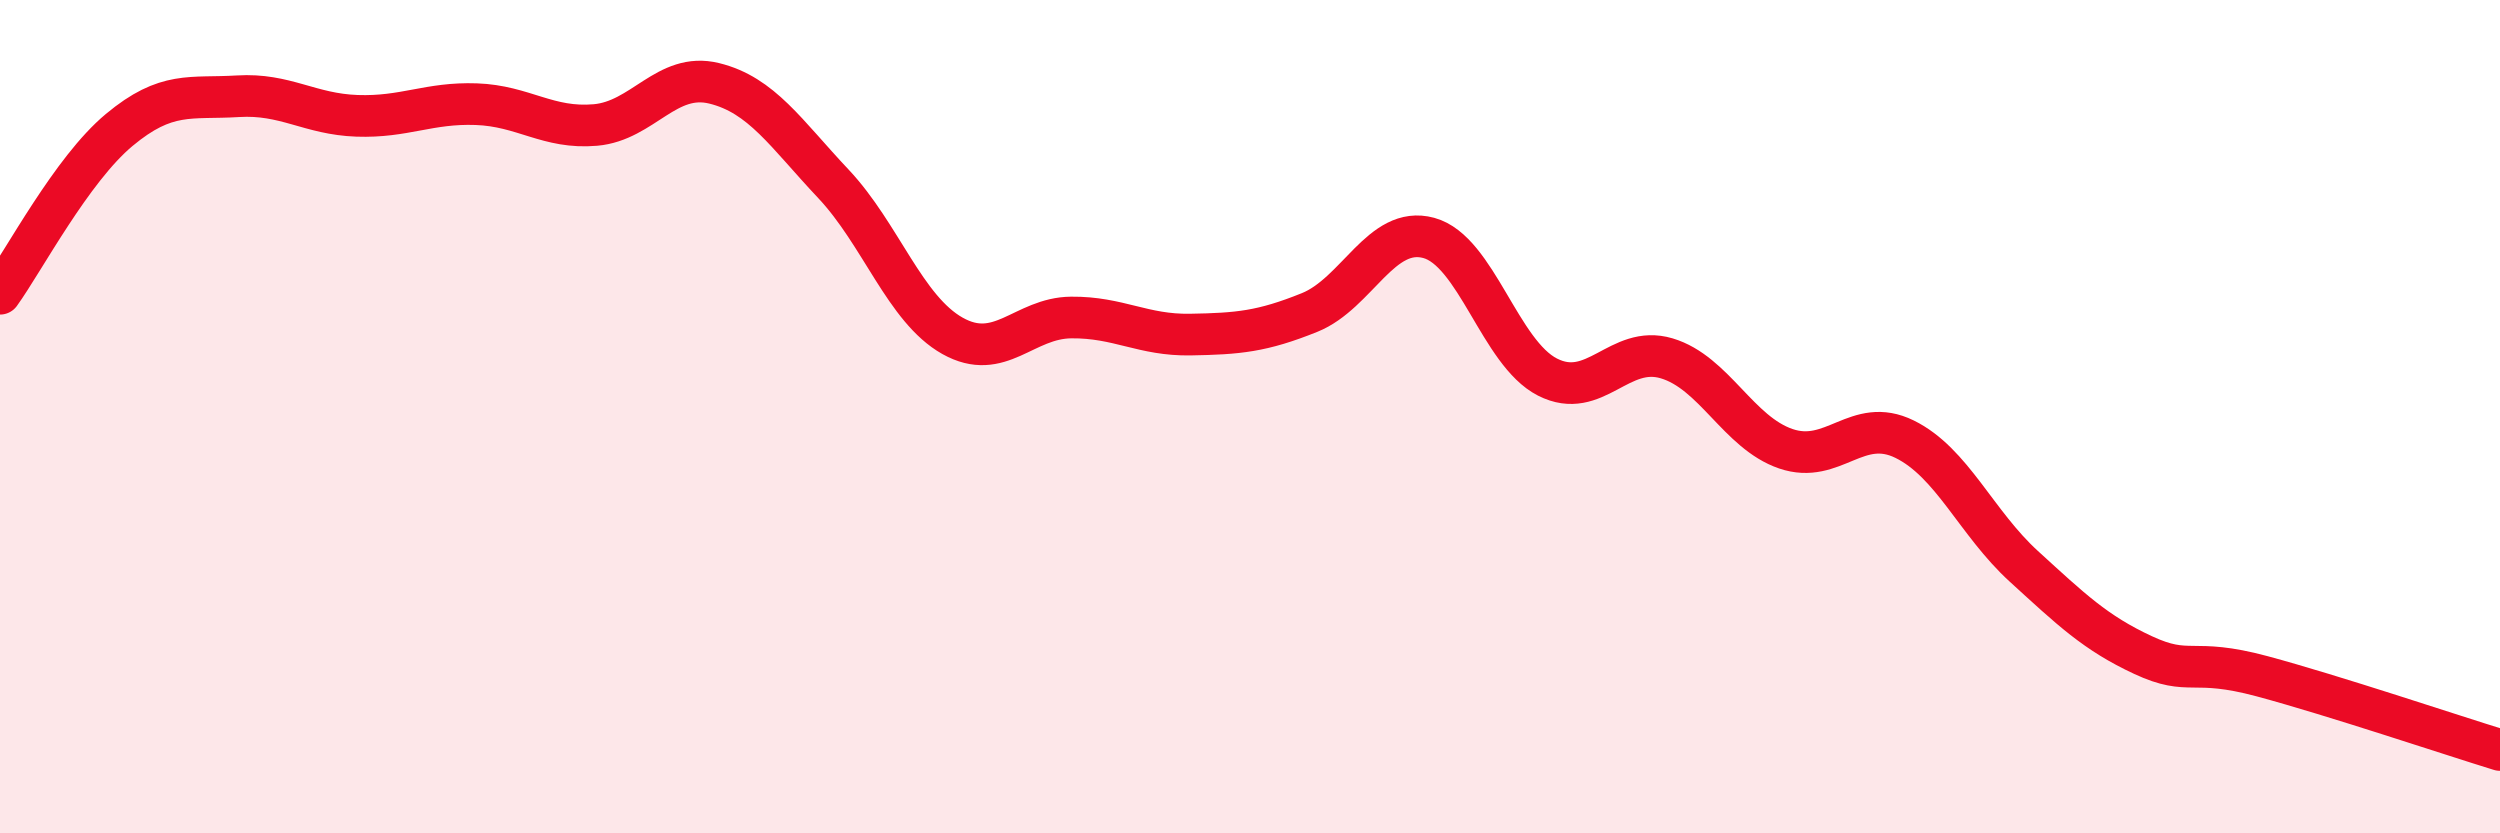
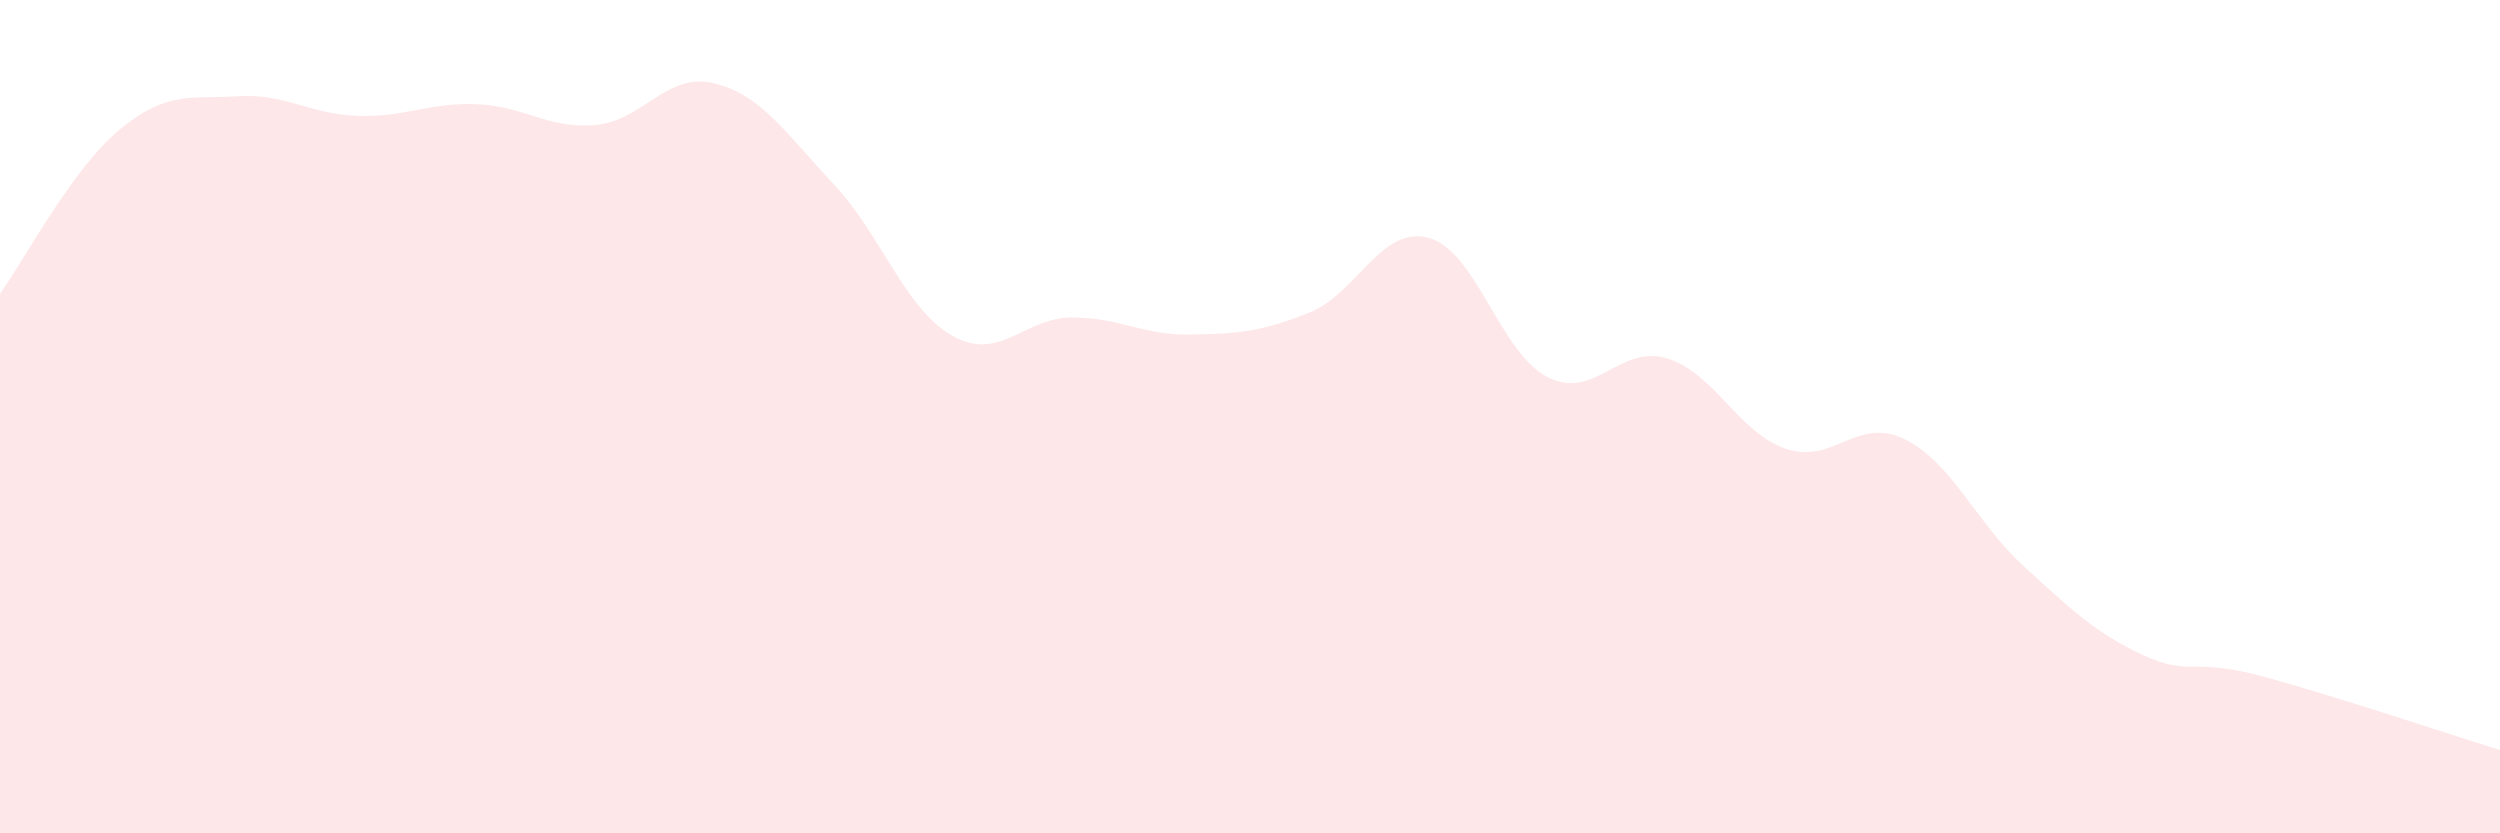
<svg xmlns="http://www.w3.org/2000/svg" width="60" height="20" viewBox="0 0 60 20">
  <path d="M 0,7.05 C 0.57,6.26 1.72,4.07 2.86,3.12 C 4,2.17 4.57,2.38 5.71,2.31 C 6.85,2.24 7.43,2.74 8.57,2.78 C 9.71,2.82 10.29,2.46 11.43,2.5 C 12.57,2.54 13.15,3.1 14.29,3 C 15.43,2.9 16,1.72 17.14,2 C 18.28,2.28 18.86,3.2 20,4.41 C 21.14,5.62 21.72,7.42 22.86,8.06 C 24,8.7 24.57,7.63 25.71,7.62 C 26.85,7.61 27.43,8.05 28.57,8.03 C 29.71,8.01 30.29,7.96 31.43,7.5 C 32.57,7.04 33.15,5.4 34.29,5.71 C 35.43,6.02 36,8.47 37.14,9.05 C 38.28,9.63 38.86,8.26 40,8.6 C 41.14,8.94 41.72,10.38 42.86,10.77 C 44,11.16 44.57,9.98 45.71,10.54 C 46.85,11.1 47.43,12.55 48.57,13.59 C 49.71,14.63 50.29,15.19 51.43,15.72 C 52.57,16.25 52.58,15.77 54.29,16.23 C 56,16.69 58.86,17.65 60,18L60 20L0 20Z" fill="#EB0A25" opacity="0.1" stroke-linecap="round" stroke-linejoin="round" />
-   <path d="M 0,7.05 C 0.57,6.26 1.72,4.07 2.86,3.12 C 4,2.17 4.57,2.38 5.71,2.31 C 6.85,2.24 7.43,2.74 8.57,2.78 C 9.71,2.82 10.29,2.46 11.43,2.5 C 12.57,2.54 13.15,3.1 14.29,3 C 15.43,2.9 16,1.72 17.14,2 C 18.28,2.28 18.86,3.2 20,4.41 C 21.14,5.62 21.72,7.42 22.86,8.06 C 24,8.7 24.57,7.63 25.71,7.62 C 26.85,7.61 27.43,8.05 28.57,8.03 C 29.71,8.01 30.29,7.96 31.43,7.5 C 32.57,7.04 33.15,5.4 34.29,5.71 C 35.43,6.02 36,8.47 37.14,9.05 C 38.28,9.63 38.86,8.26 40,8.6 C 41.14,8.94 41.72,10.38 42.86,10.77 C 44,11.16 44.57,9.98 45.71,10.54 C 46.85,11.1 47.43,12.55 48.57,13.59 C 49.71,14.63 50.29,15.19 51.43,15.72 C 52.57,16.25 52.58,15.77 54.29,16.23 C 56,16.69 58.86,17.65 60,18" stroke="#EB0A25" stroke-width="1" fill="none" stroke-linecap="round" stroke-linejoin="round" />
</svg>